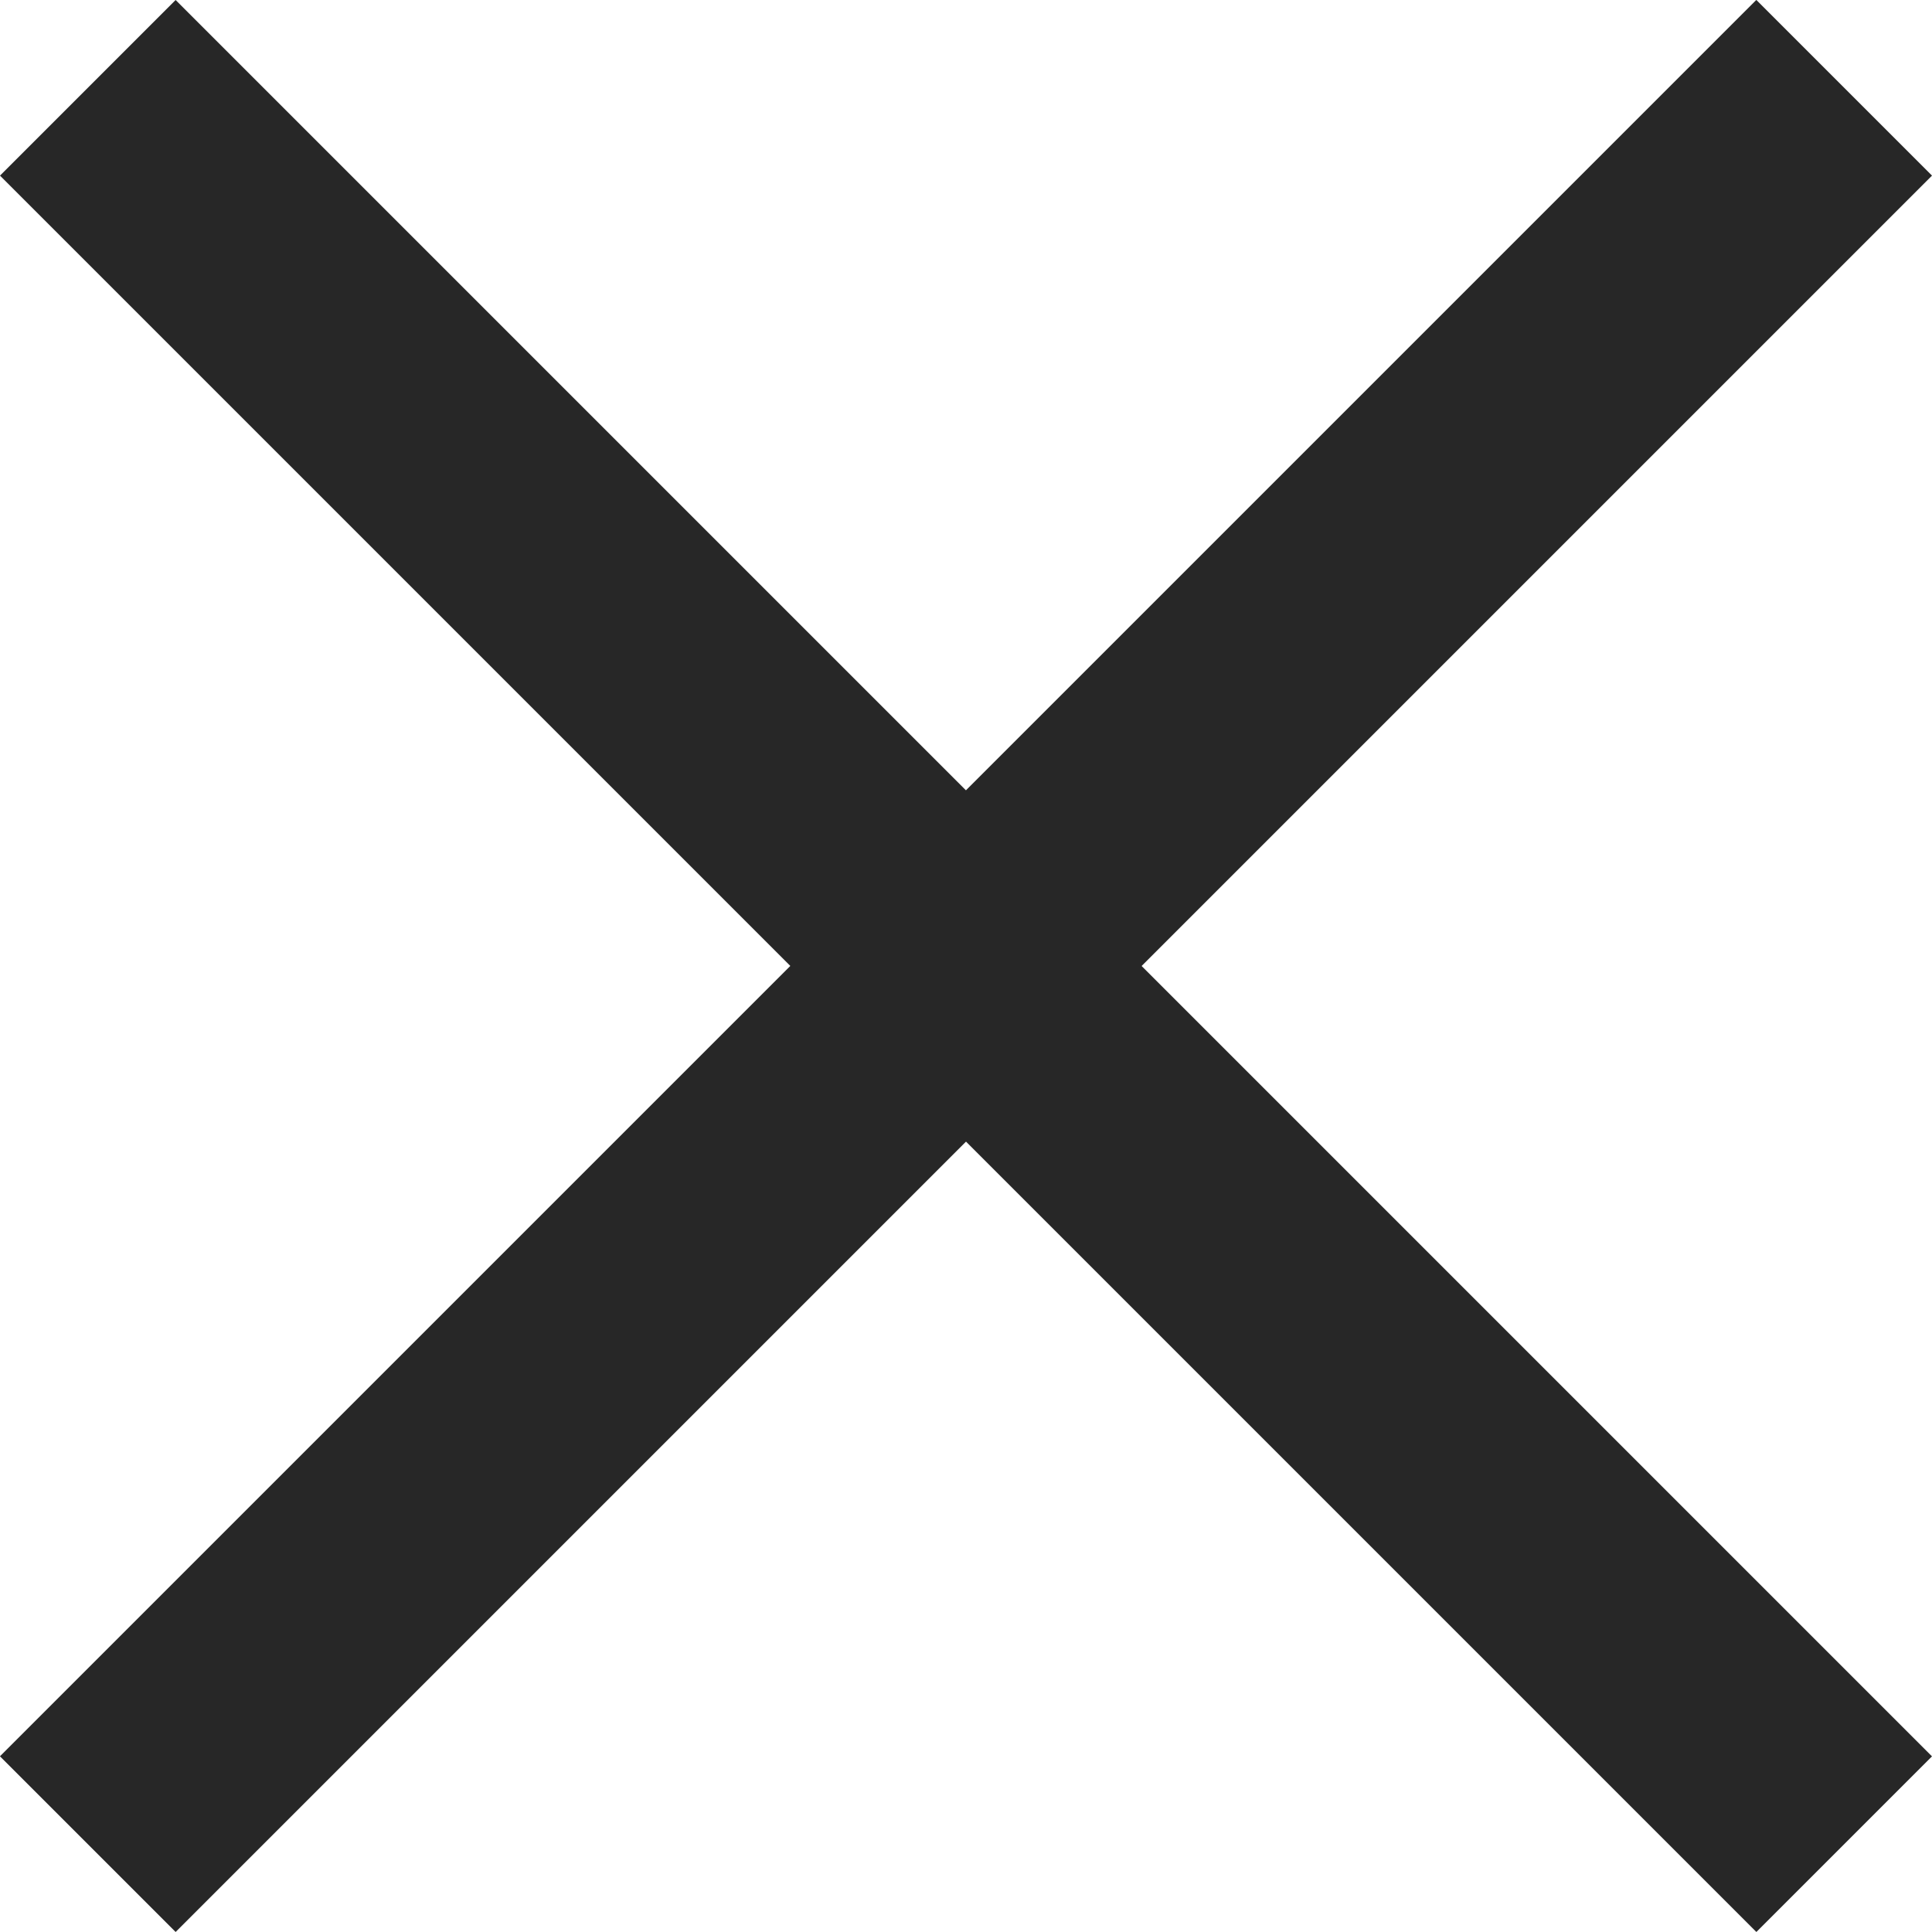
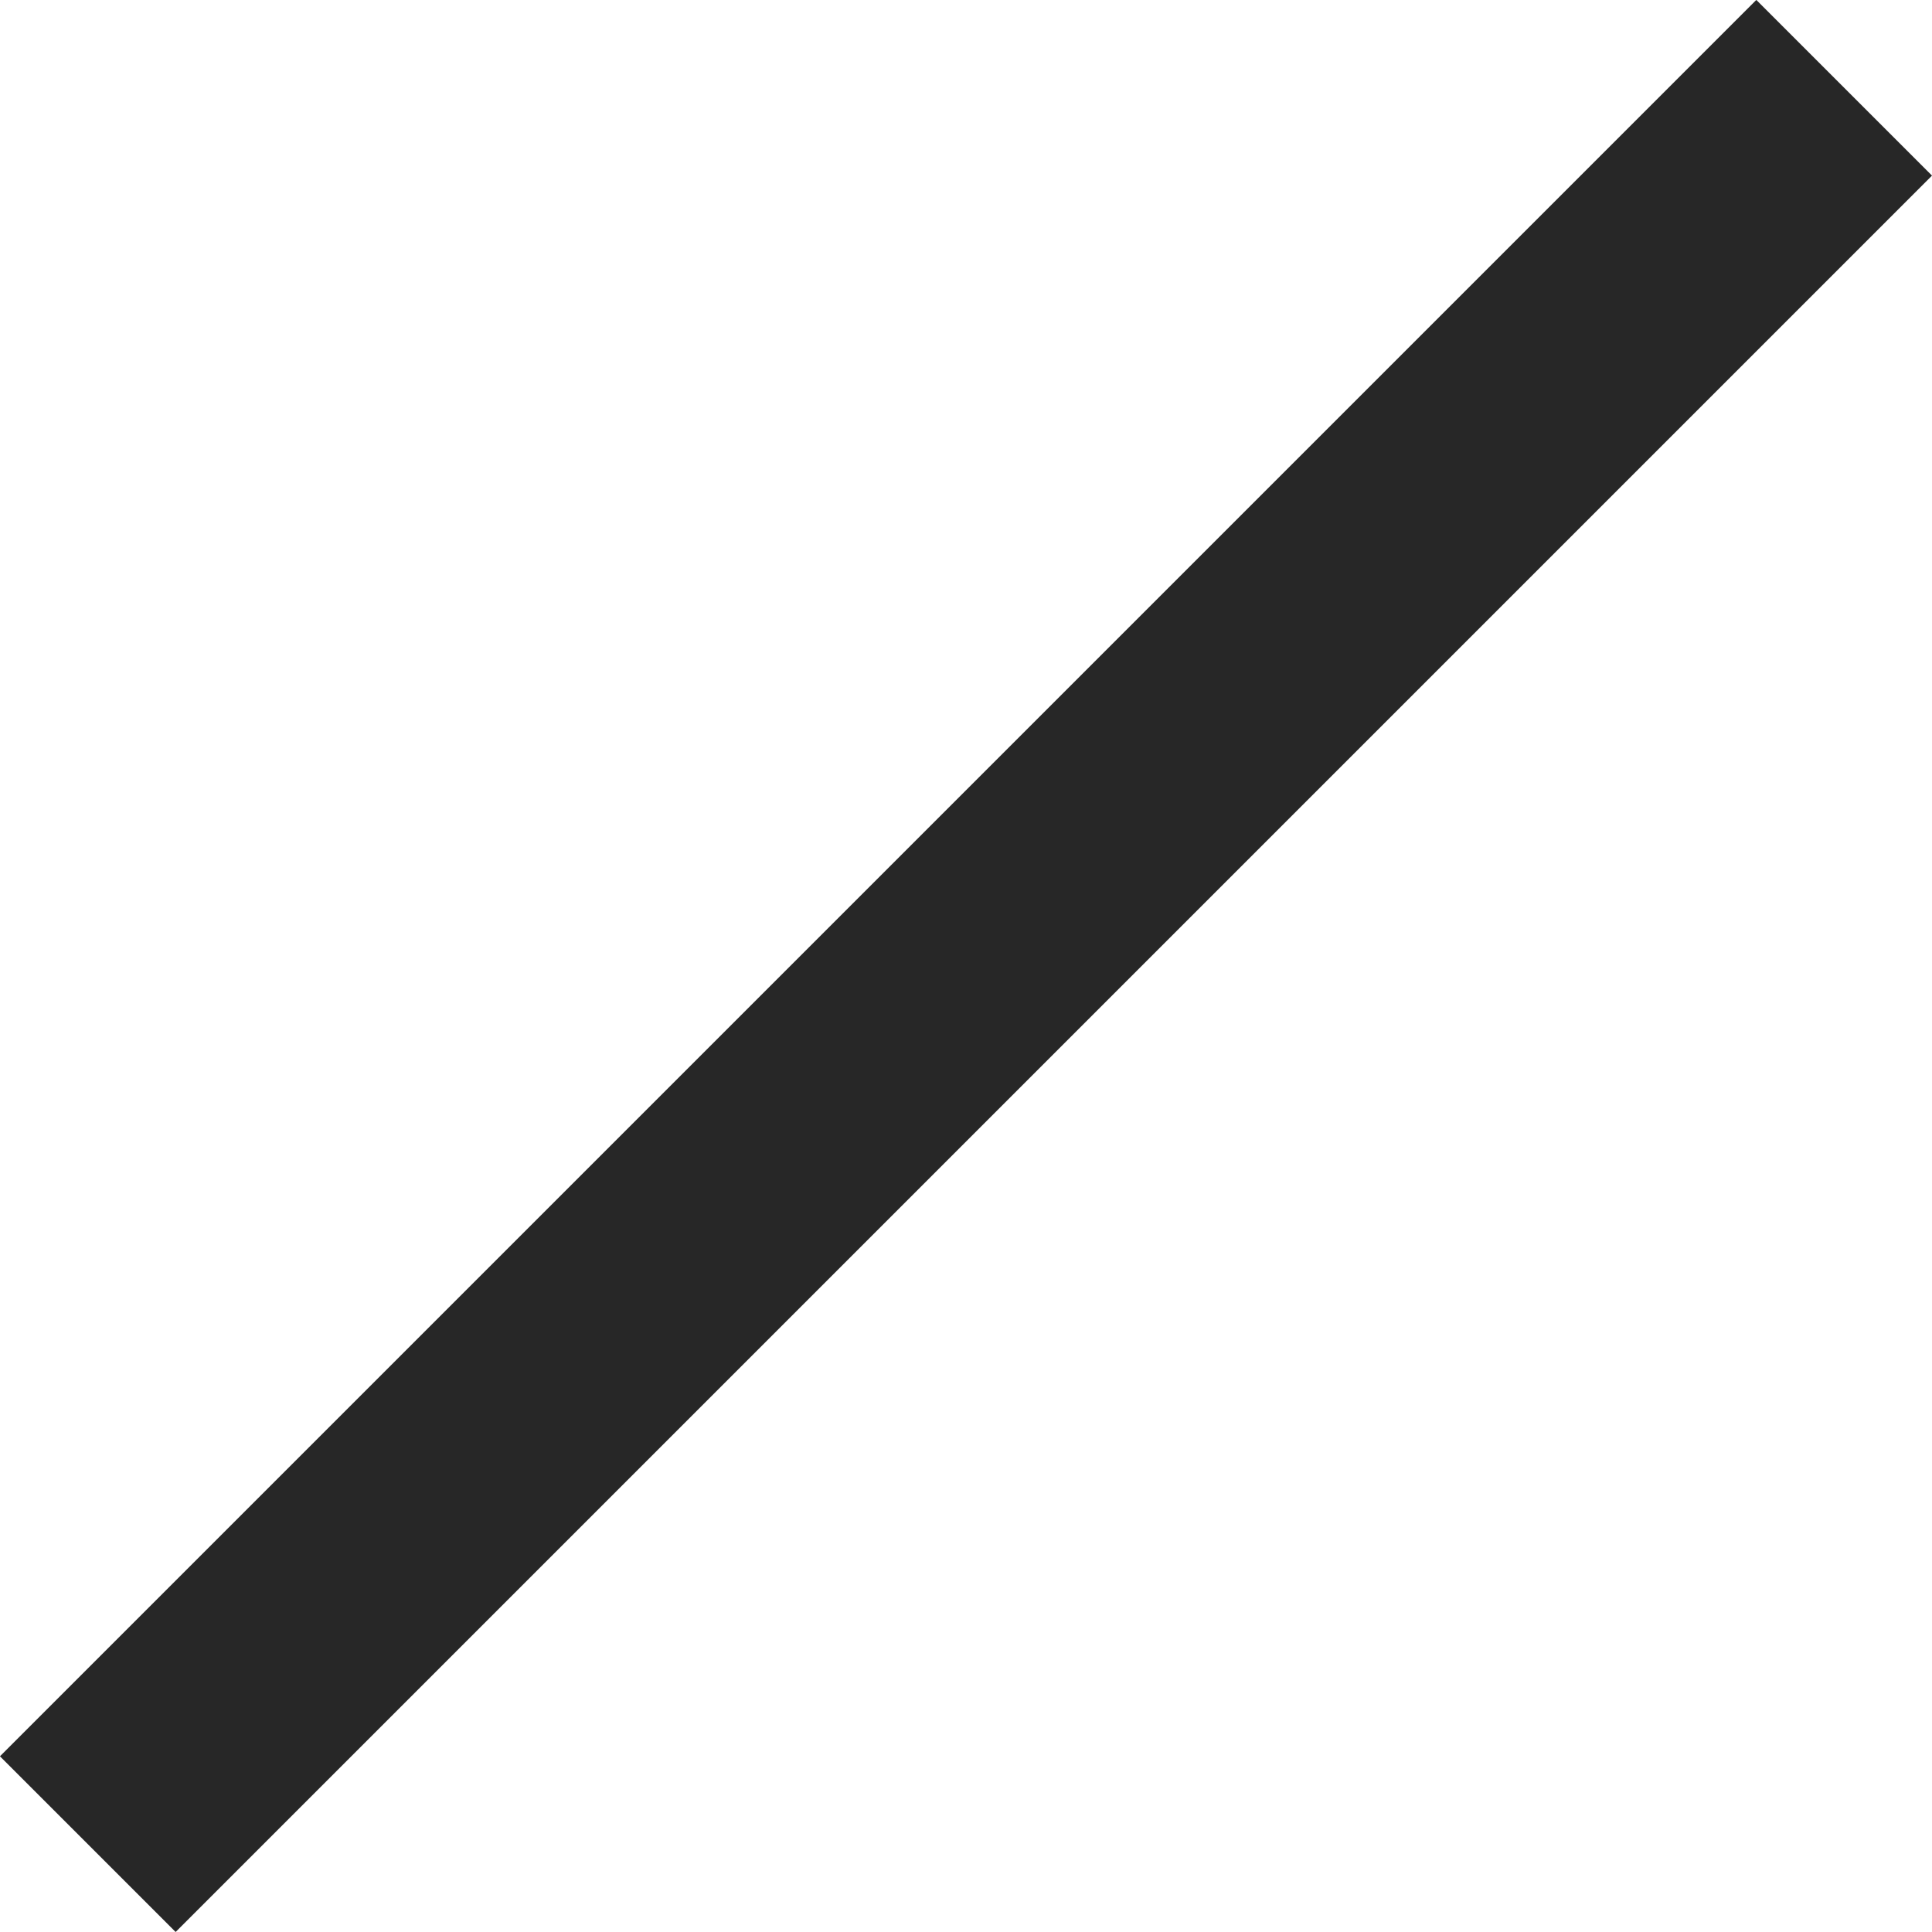
<svg xmlns="http://www.w3.org/2000/svg" width="20" height="20" viewBox="0 0 20 20">
  <g id="グループ_1837" data-name="グループ 1837" transform="translate(2424.667 -17259.547)">
-     <rect id="長方形_1396" data-name="長方形 1396" width="25.713" height="2.571" transform="translate(-2422.849 17259.547) rotate(45)" fill="#272727" />
    <rect id="長方形_1397" data-name="長方形 1397" width="25.713" height="2.572" transform="translate(-2404.667 17261.365) rotate(135)" fill="#272727" />
  </g>
</svg>